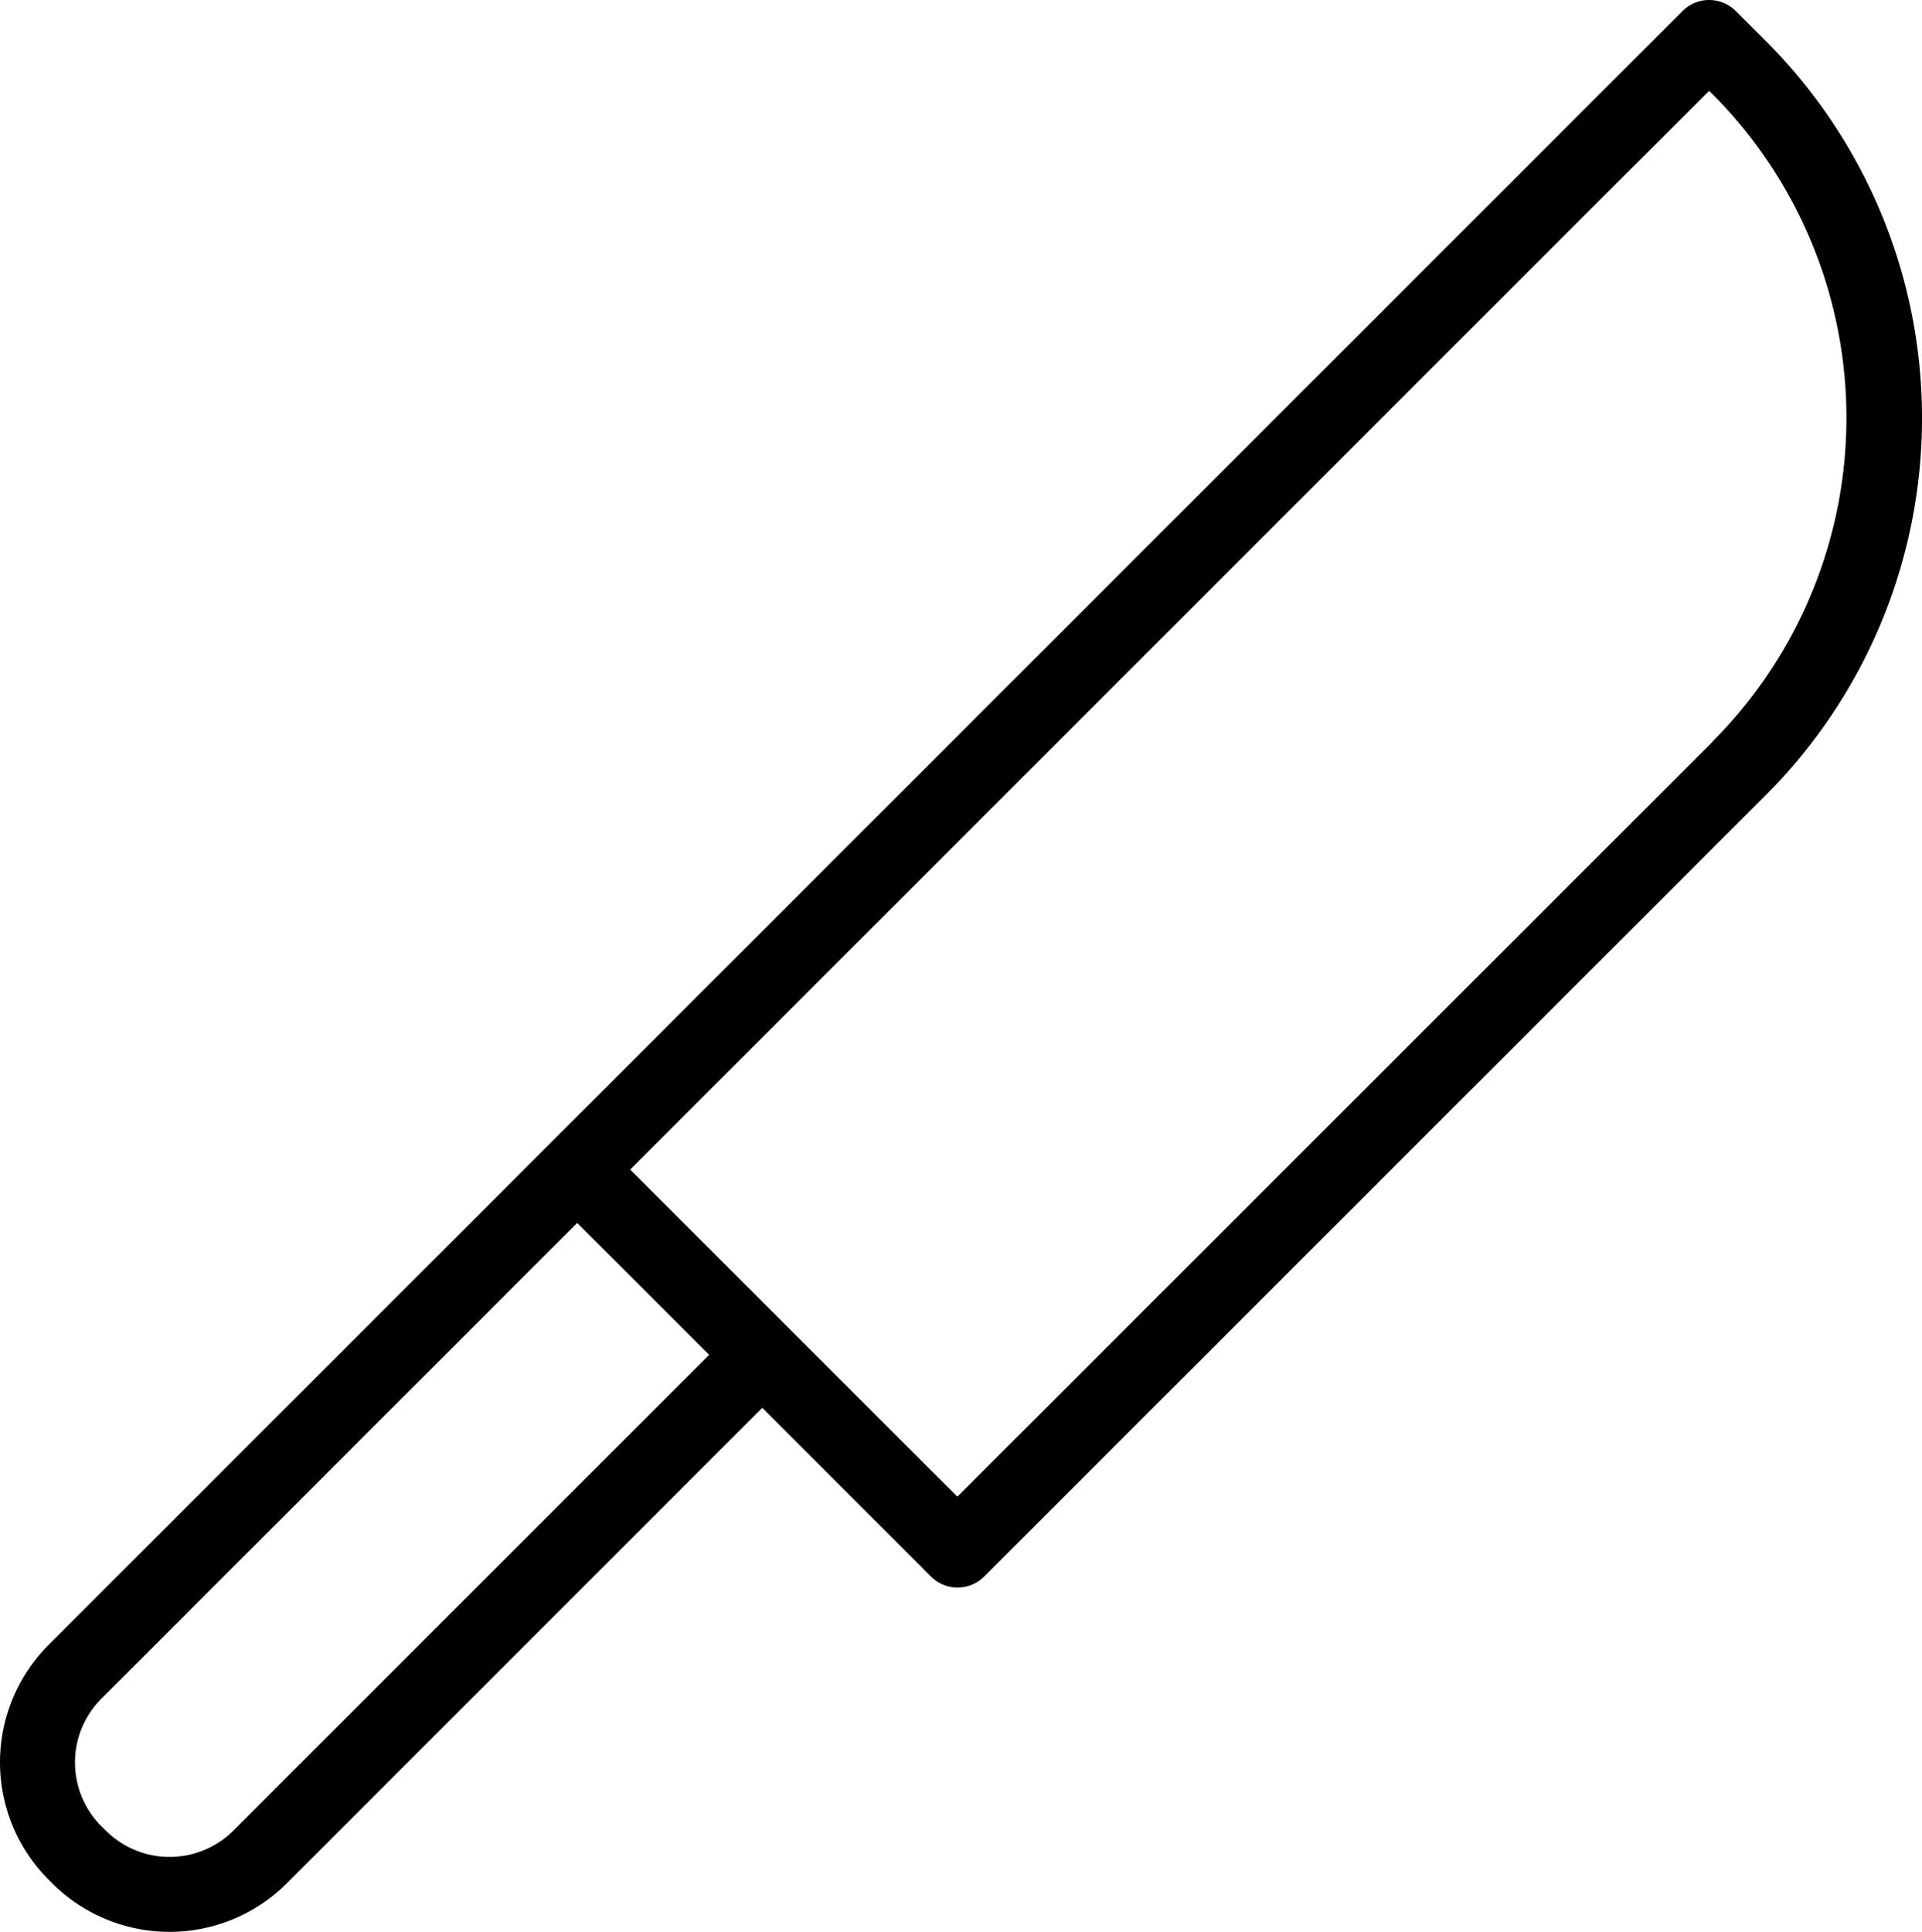
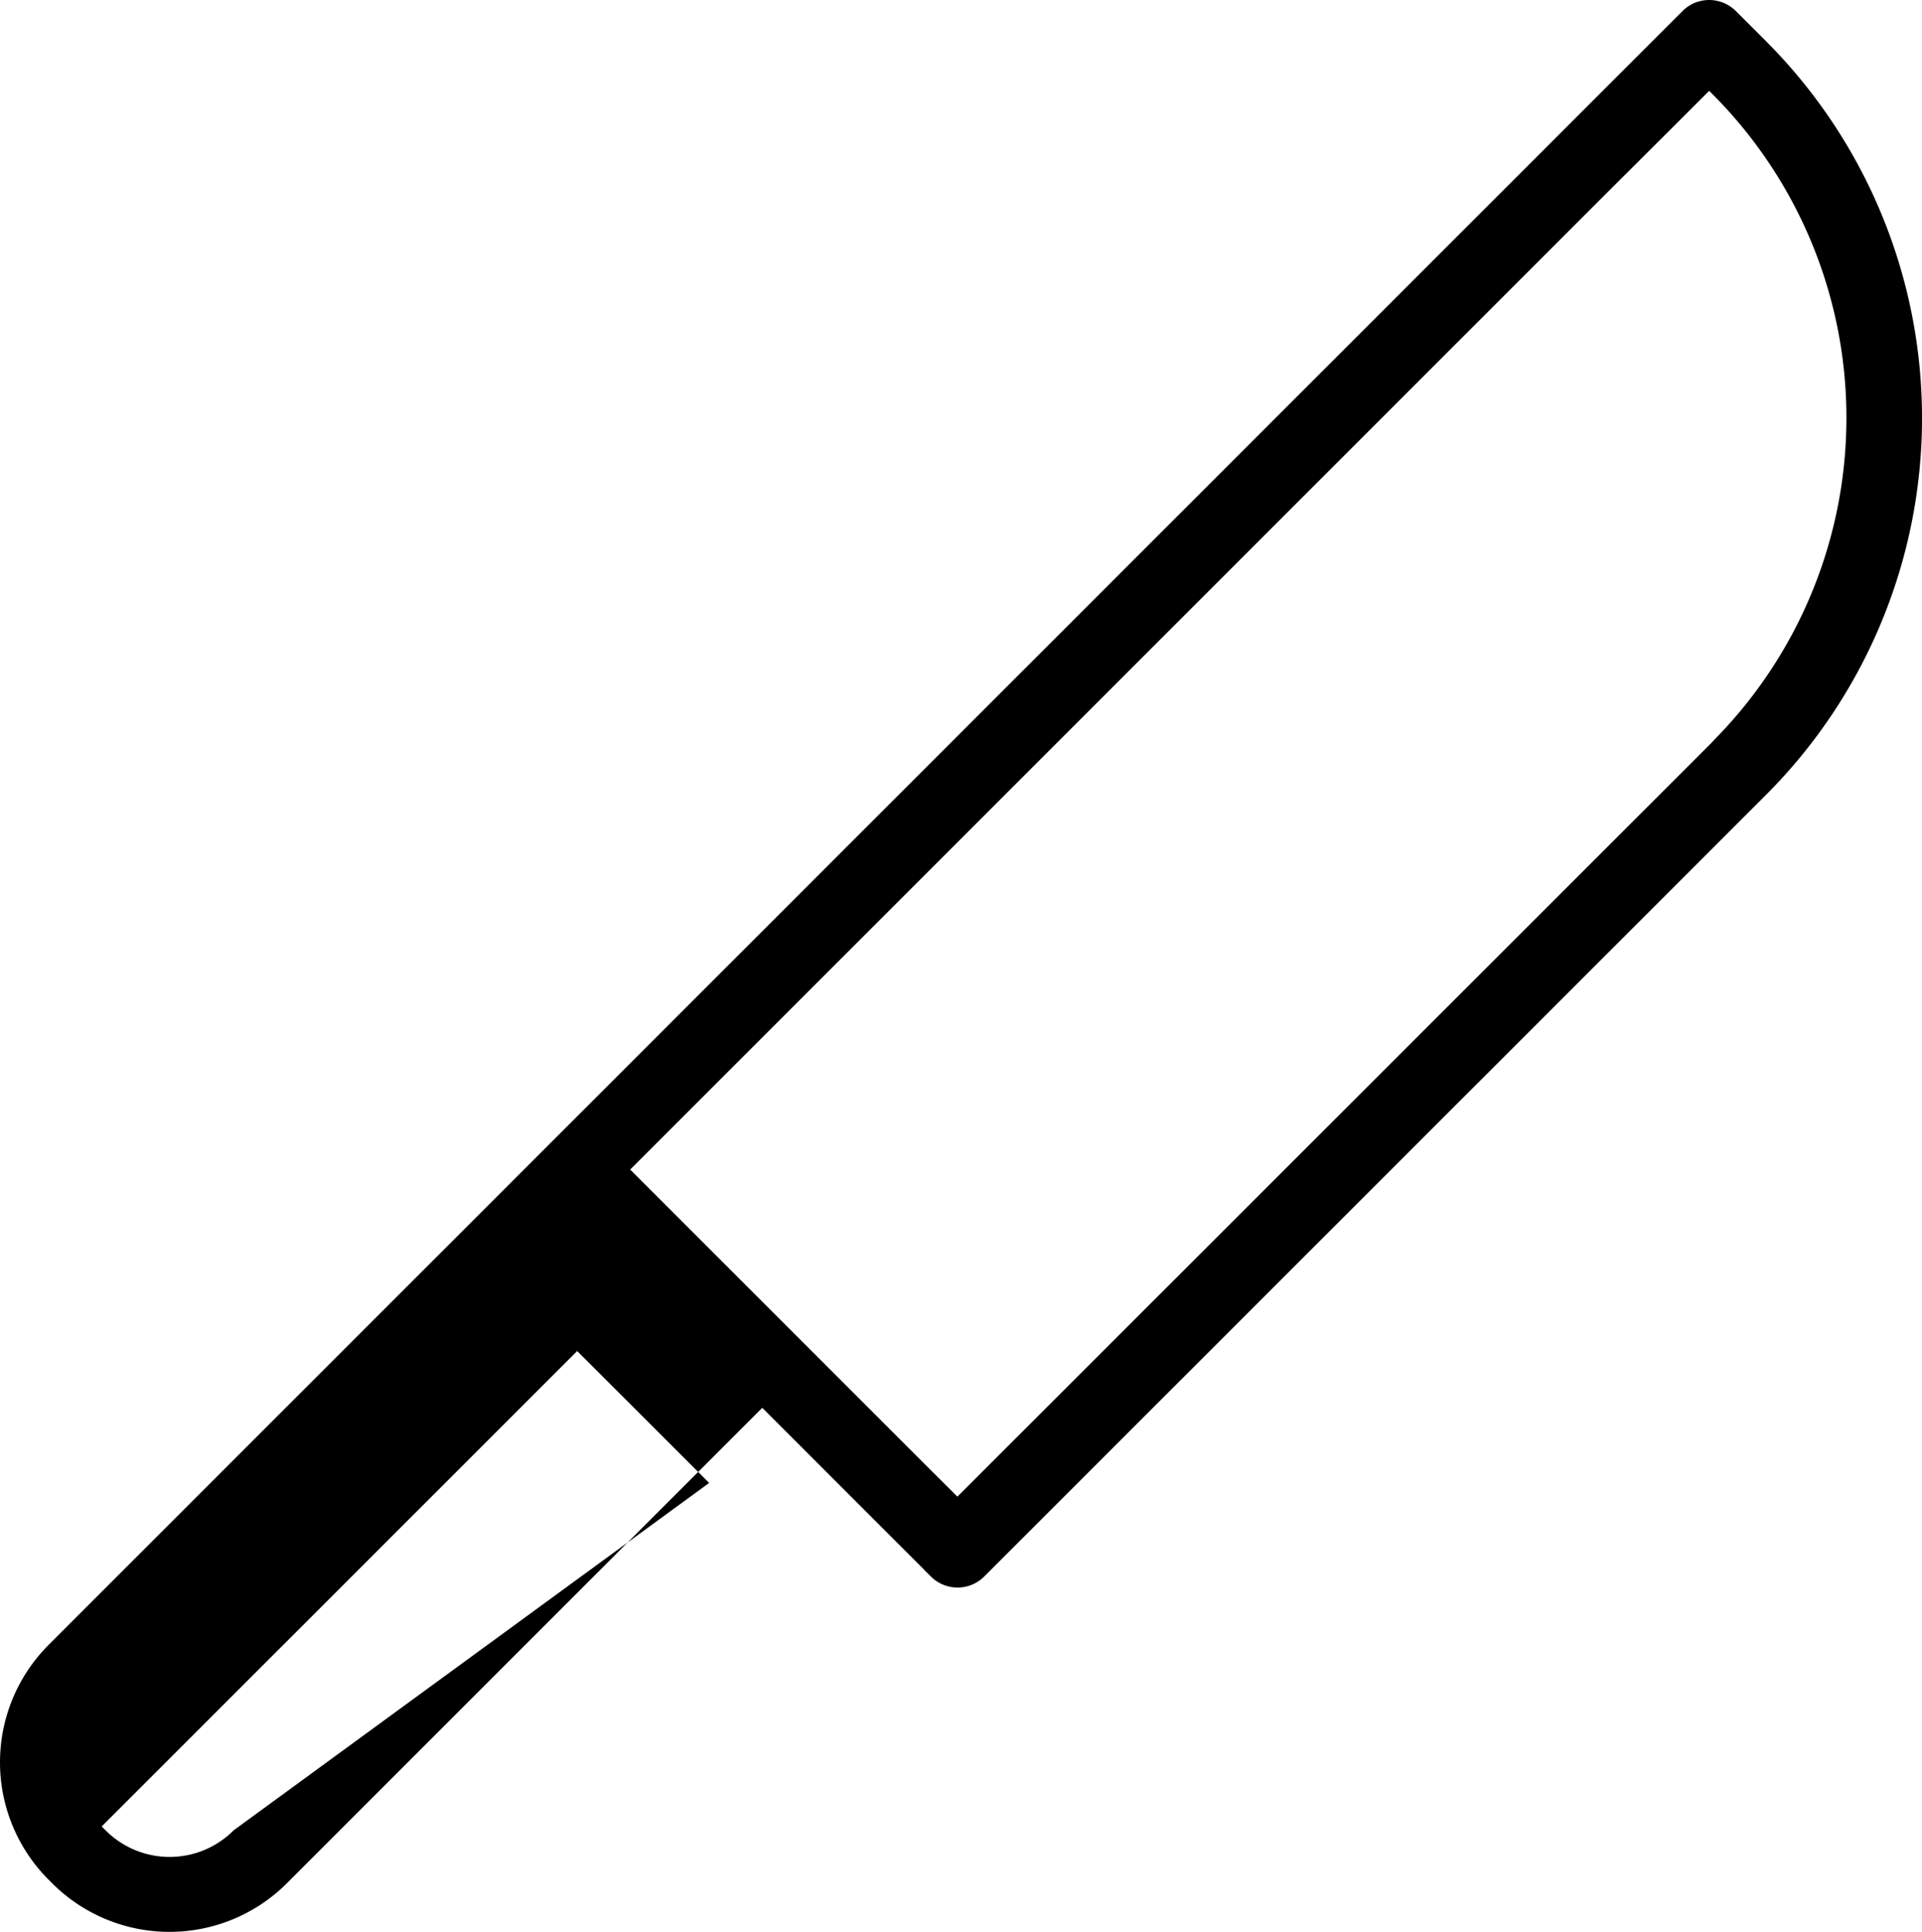
<svg xmlns="http://www.w3.org/2000/svg" width="83.944" height="84.375" viewBox="0 0 83.944 84.375">
-   <path id="Pfad_64514" data-name="Pfad 64514" d="M201.536,3.919l-1.314-1.311a1.655,1.655,0,0,0-1.162-.483,1.594,1.594,0,0,0-.409.051,1.626,1.626,0,0,0-.757.431L126.525,73.972a7.255,7.255,0,0,0,0,10.244l.166.166a7.25,7.25,0,0,0,10.242,0L157.7,63.613l7.07,7.07v.008l.3.294a1.649,1.649,0,0,0,2.319,0l34.149-34.143a23.283,23.283,0,0,0,0-32.918m-66.924,78.14a3.946,3.946,0,0,1-5.61-.015l-.157-.151a3.945,3.945,0,0,1,0-5.594l20.769-20.767,5.764,5.761Zm64.6-47.552L166.223,67.491l-1.3-1.294-.726-.726-2.323-2.323-9.942-9.942,43.051-43.05L197.347,7.8l1.709-1.708.152.152a20.01,20.01,0,0,1,0,28.263" transform="translate(-124.408 -2.125)" />
+   <path id="Pfad_64514" data-name="Pfad 64514" d="M201.536,3.919l-1.314-1.311a1.655,1.655,0,0,0-1.162-.483,1.594,1.594,0,0,0-.409.051,1.626,1.626,0,0,0-.757.431L126.525,73.972a7.255,7.255,0,0,0,0,10.244l.166.166a7.25,7.25,0,0,0,10.242,0L157.7,63.613l7.07,7.07v.008l.3.294a1.649,1.649,0,0,0,2.319,0l34.149-34.143a23.283,23.283,0,0,0,0-32.918m-66.924,78.14a3.946,3.946,0,0,1-5.61-.015l-.157-.151l20.769-20.767,5.764,5.761Zm64.6-47.552L166.223,67.491l-1.3-1.294-.726-.726-2.323-2.323-9.942-9.942,43.051-43.05L197.347,7.8l1.709-1.708.152.152a20.01,20.01,0,0,1,0,28.263" transform="translate(-124.408 -2.125)" />
</svg>